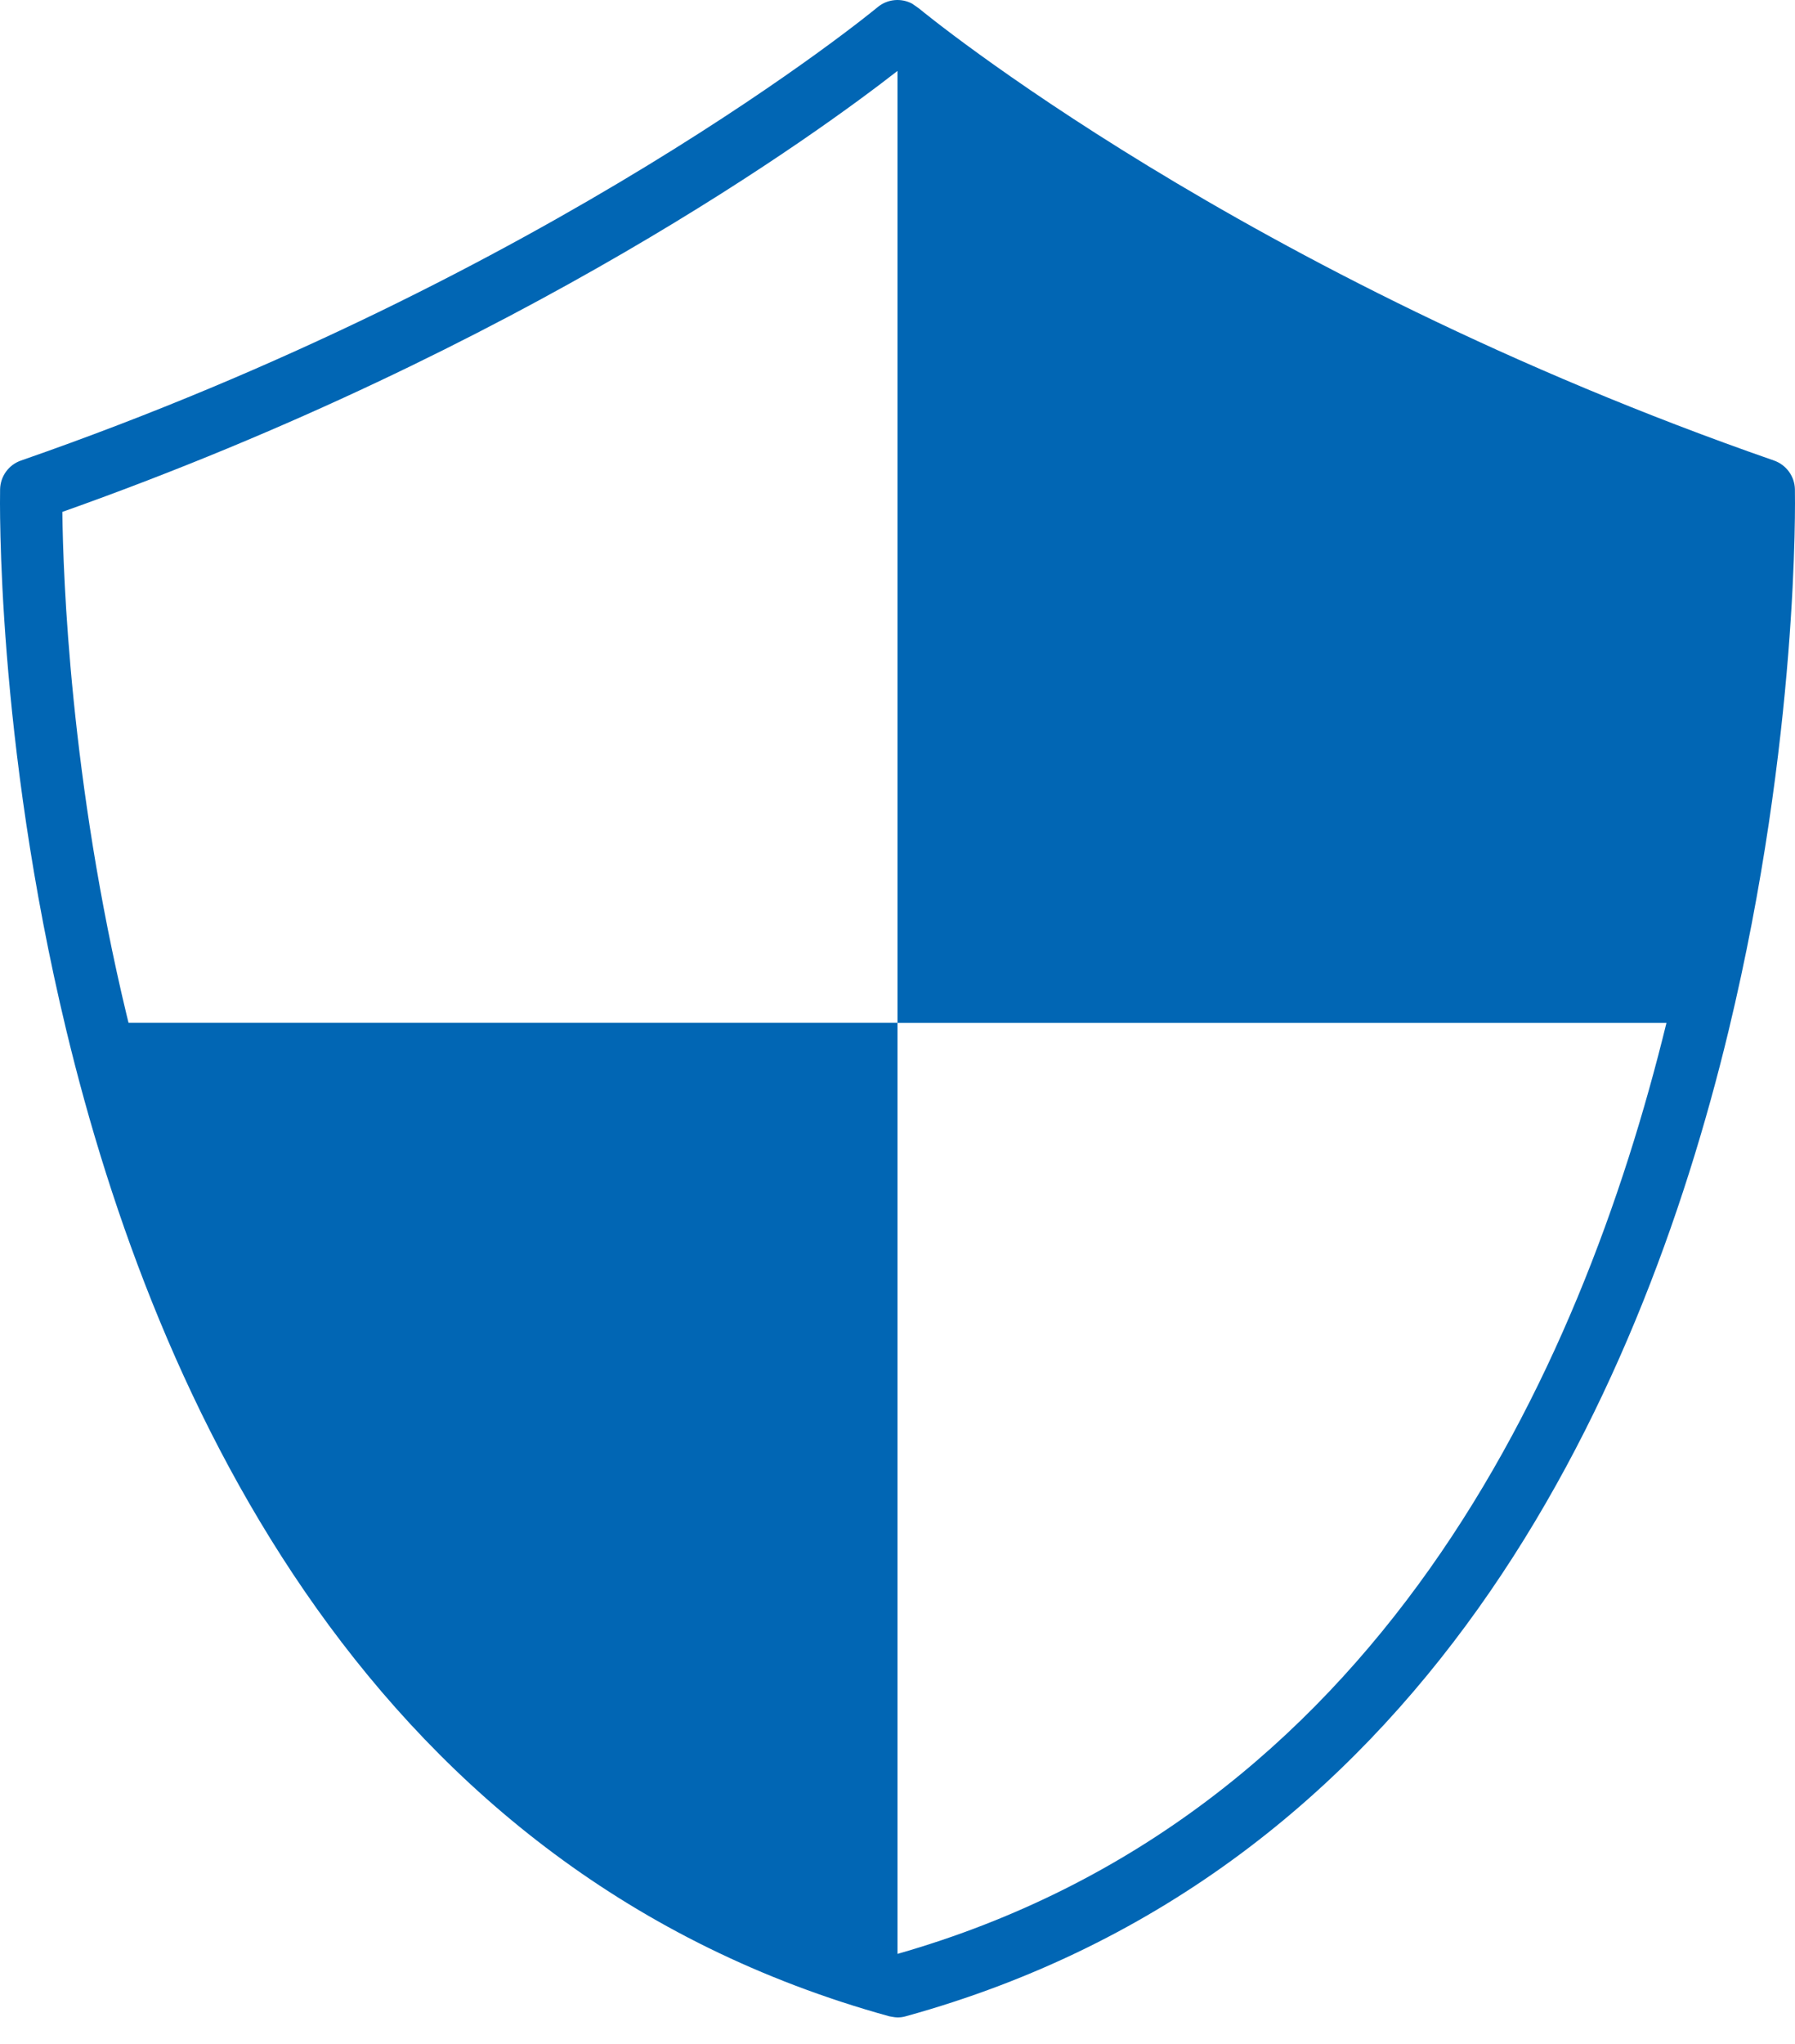
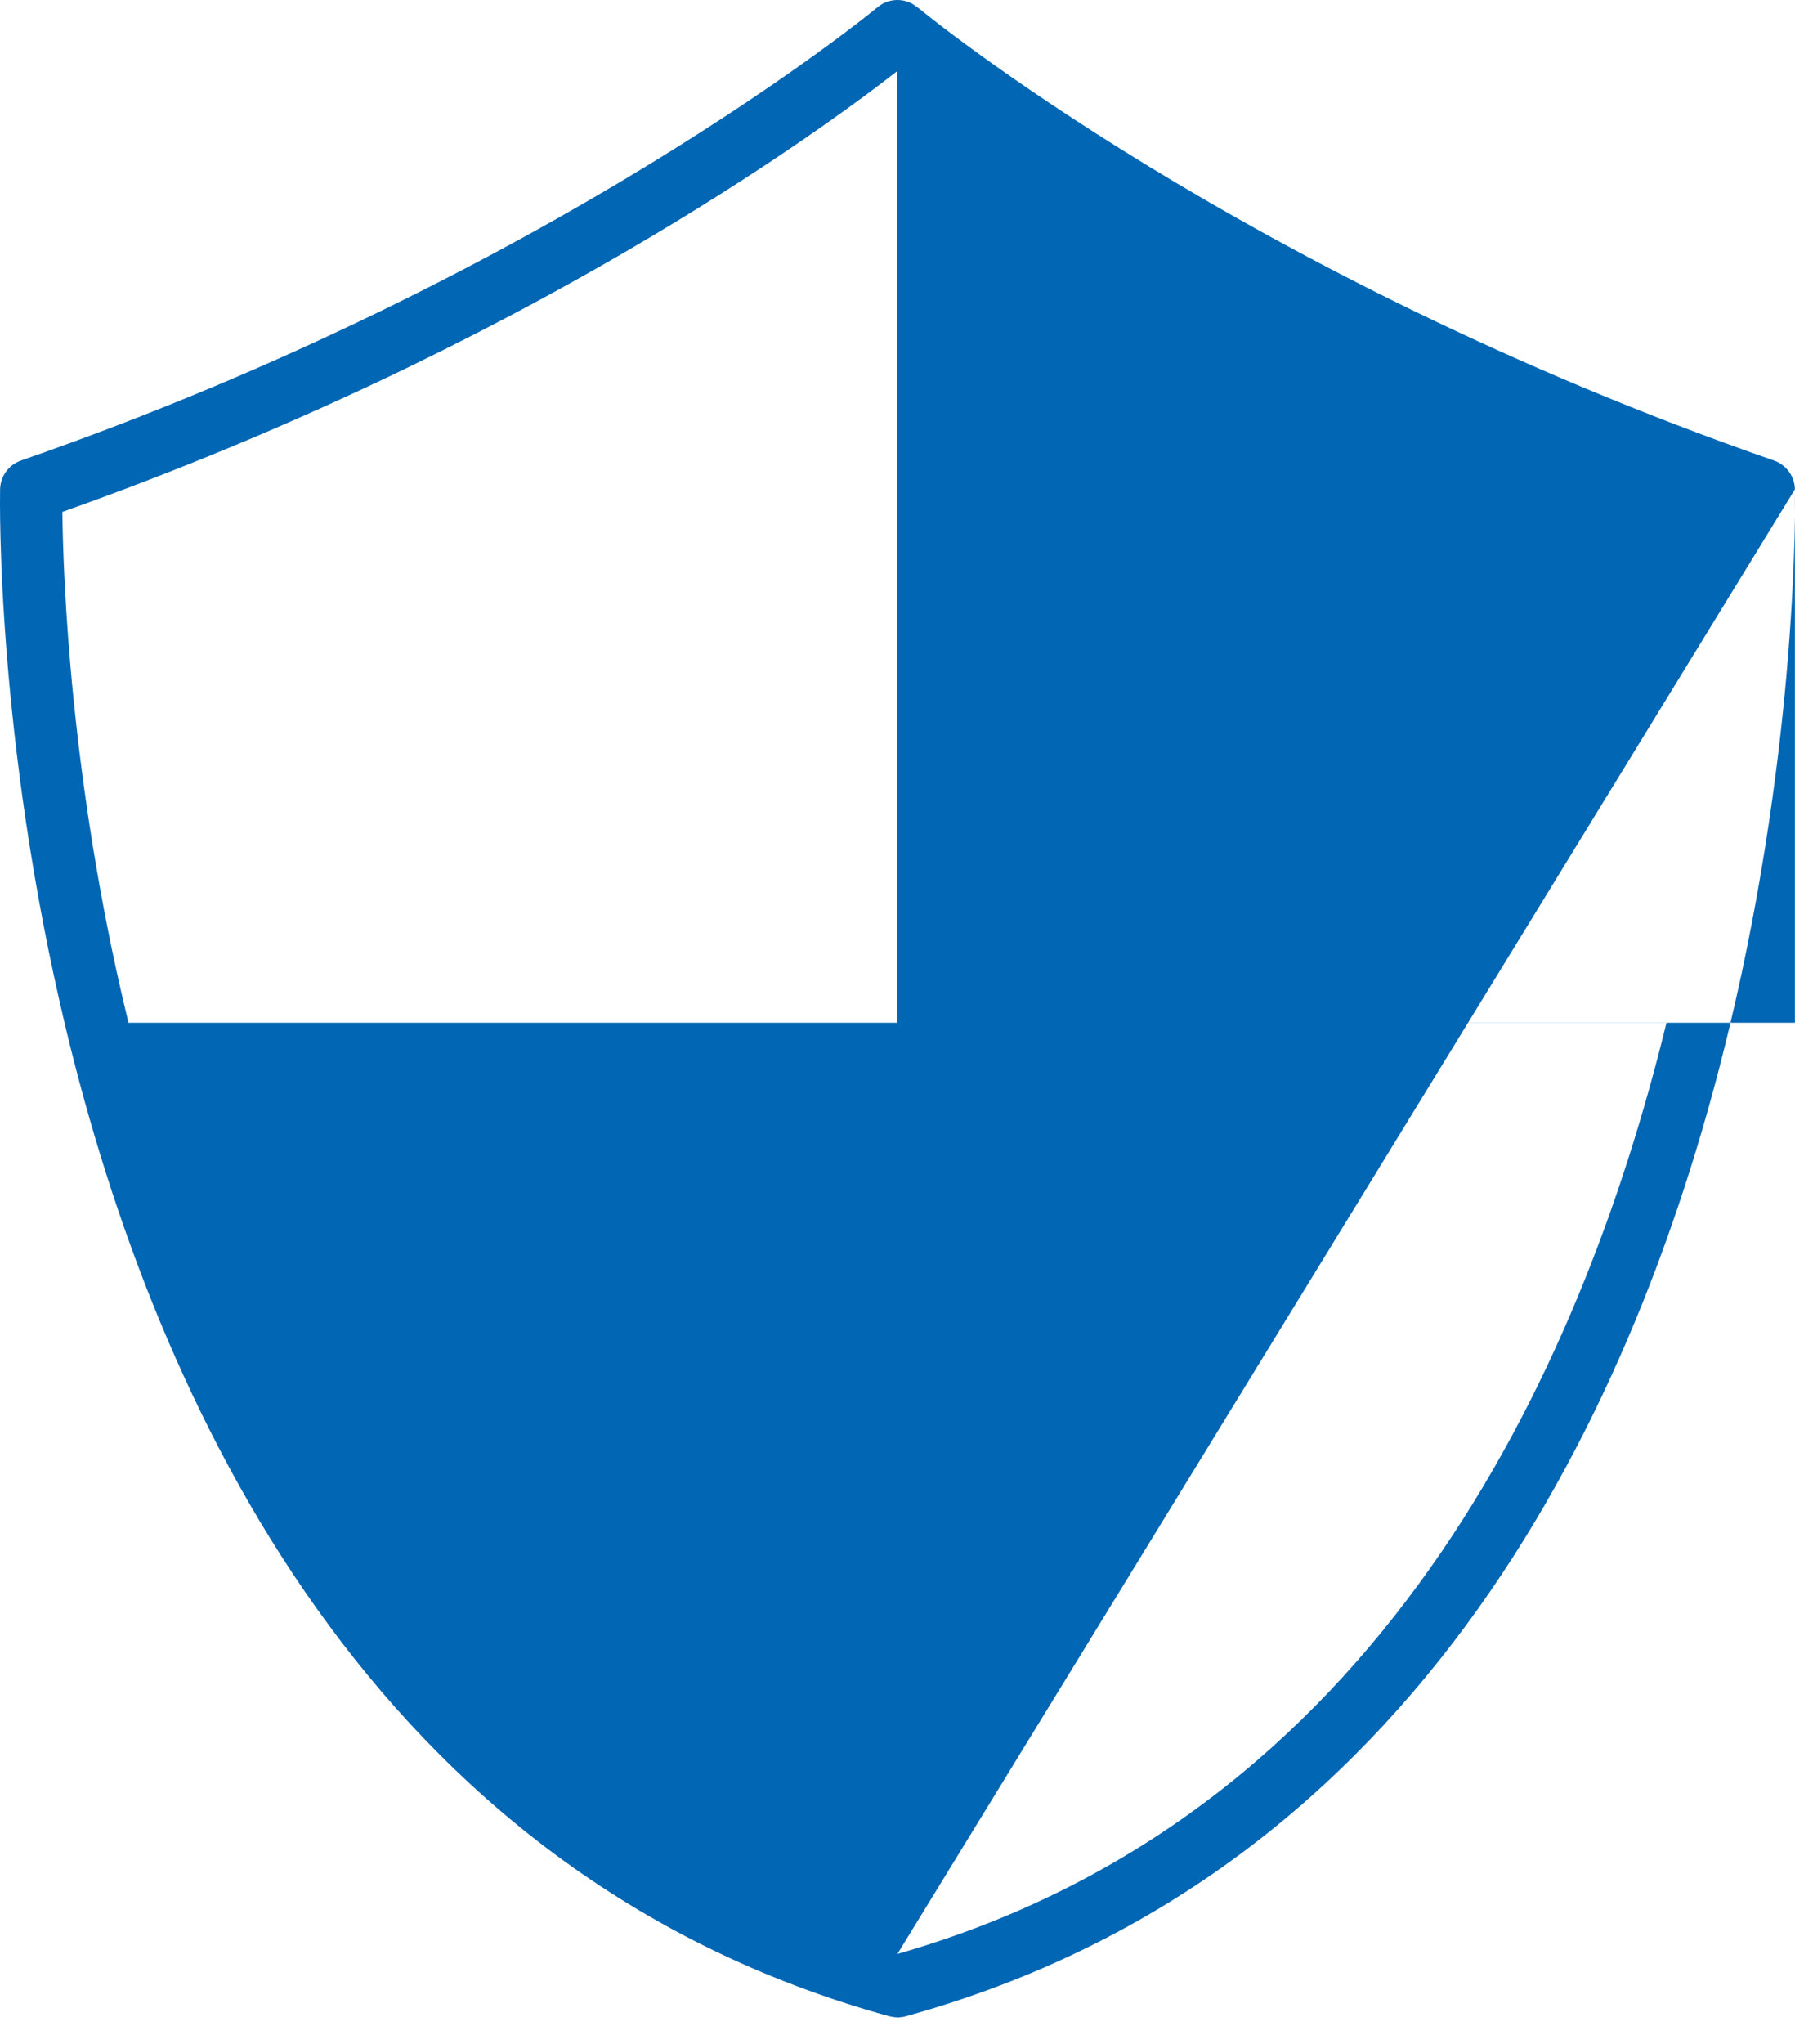
<svg xmlns="http://www.w3.org/2000/svg" width="58" height="66" viewBox="0 0 58 66" fill="none">
-   <path d="M57.997 15.801C57.989 15.382 57.719 15.012 57.323 14.872C40.161 8.908 29.801 0.362 29.697 0.275C29.695 0.275 29.502 0.135 29.476 0.12C29.126 -0.069 28.681 -0.037 28.357 0.232C28.254 0.318 17.842 8.908 0.677 14.872C0.281 15.009 0.012 15.38 0.003 15.801C-0.003 16.126 -0.129 23.834 2.141 33.265C5.025 45.241 11.979 60.485 28.733 65.109C28.736 65.109 28.911 65.146 29 65.146C29.089 65.146 29.178 65.135 29.267 65.109C46.018 60.485 52.975 45.238 55.859 33.265C58.129 23.834 58.003 16.126 57.997 15.801ZM29 63.091V33.026H4.153C4.133 32.949 4.113 32.868 4.095 32.791C2.27 25.209 2.038 18.625 2.015 16.53C16.927 11.241 26.497 4.242 29 2.29V33.029H53.847C51.072 44.377 44.506 58.669 29 63.094V63.091Z" fill="#0166B4" />
+   <path d="M57.997 15.801C57.989 15.382 57.719 15.012 57.323 14.872C40.161 8.908 29.801 0.362 29.697 0.275C29.695 0.275 29.502 0.135 29.476 0.12C29.126 -0.069 28.681 -0.037 28.357 0.232C28.254 0.318 17.842 8.908 0.677 14.872C0.281 15.009 0.012 15.38 0.003 15.801C-0.003 16.126 -0.129 23.834 2.141 33.265C5.025 45.241 11.979 60.485 28.733 65.109C28.736 65.109 28.911 65.146 29 65.146C29.089 65.146 29.178 65.135 29.267 65.109C46.018 60.485 52.975 45.238 55.859 33.265C58.129 23.834 58.003 16.126 57.997 15.801ZV33.026H4.153C4.133 32.949 4.113 32.868 4.095 32.791C2.27 25.209 2.038 18.625 2.015 16.53C16.927 11.241 26.497 4.242 29 2.29V33.029H53.847C51.072 44.377 44.506 58.669 29 63.094V63.091Z" fill="#0166B4" />
</svg>